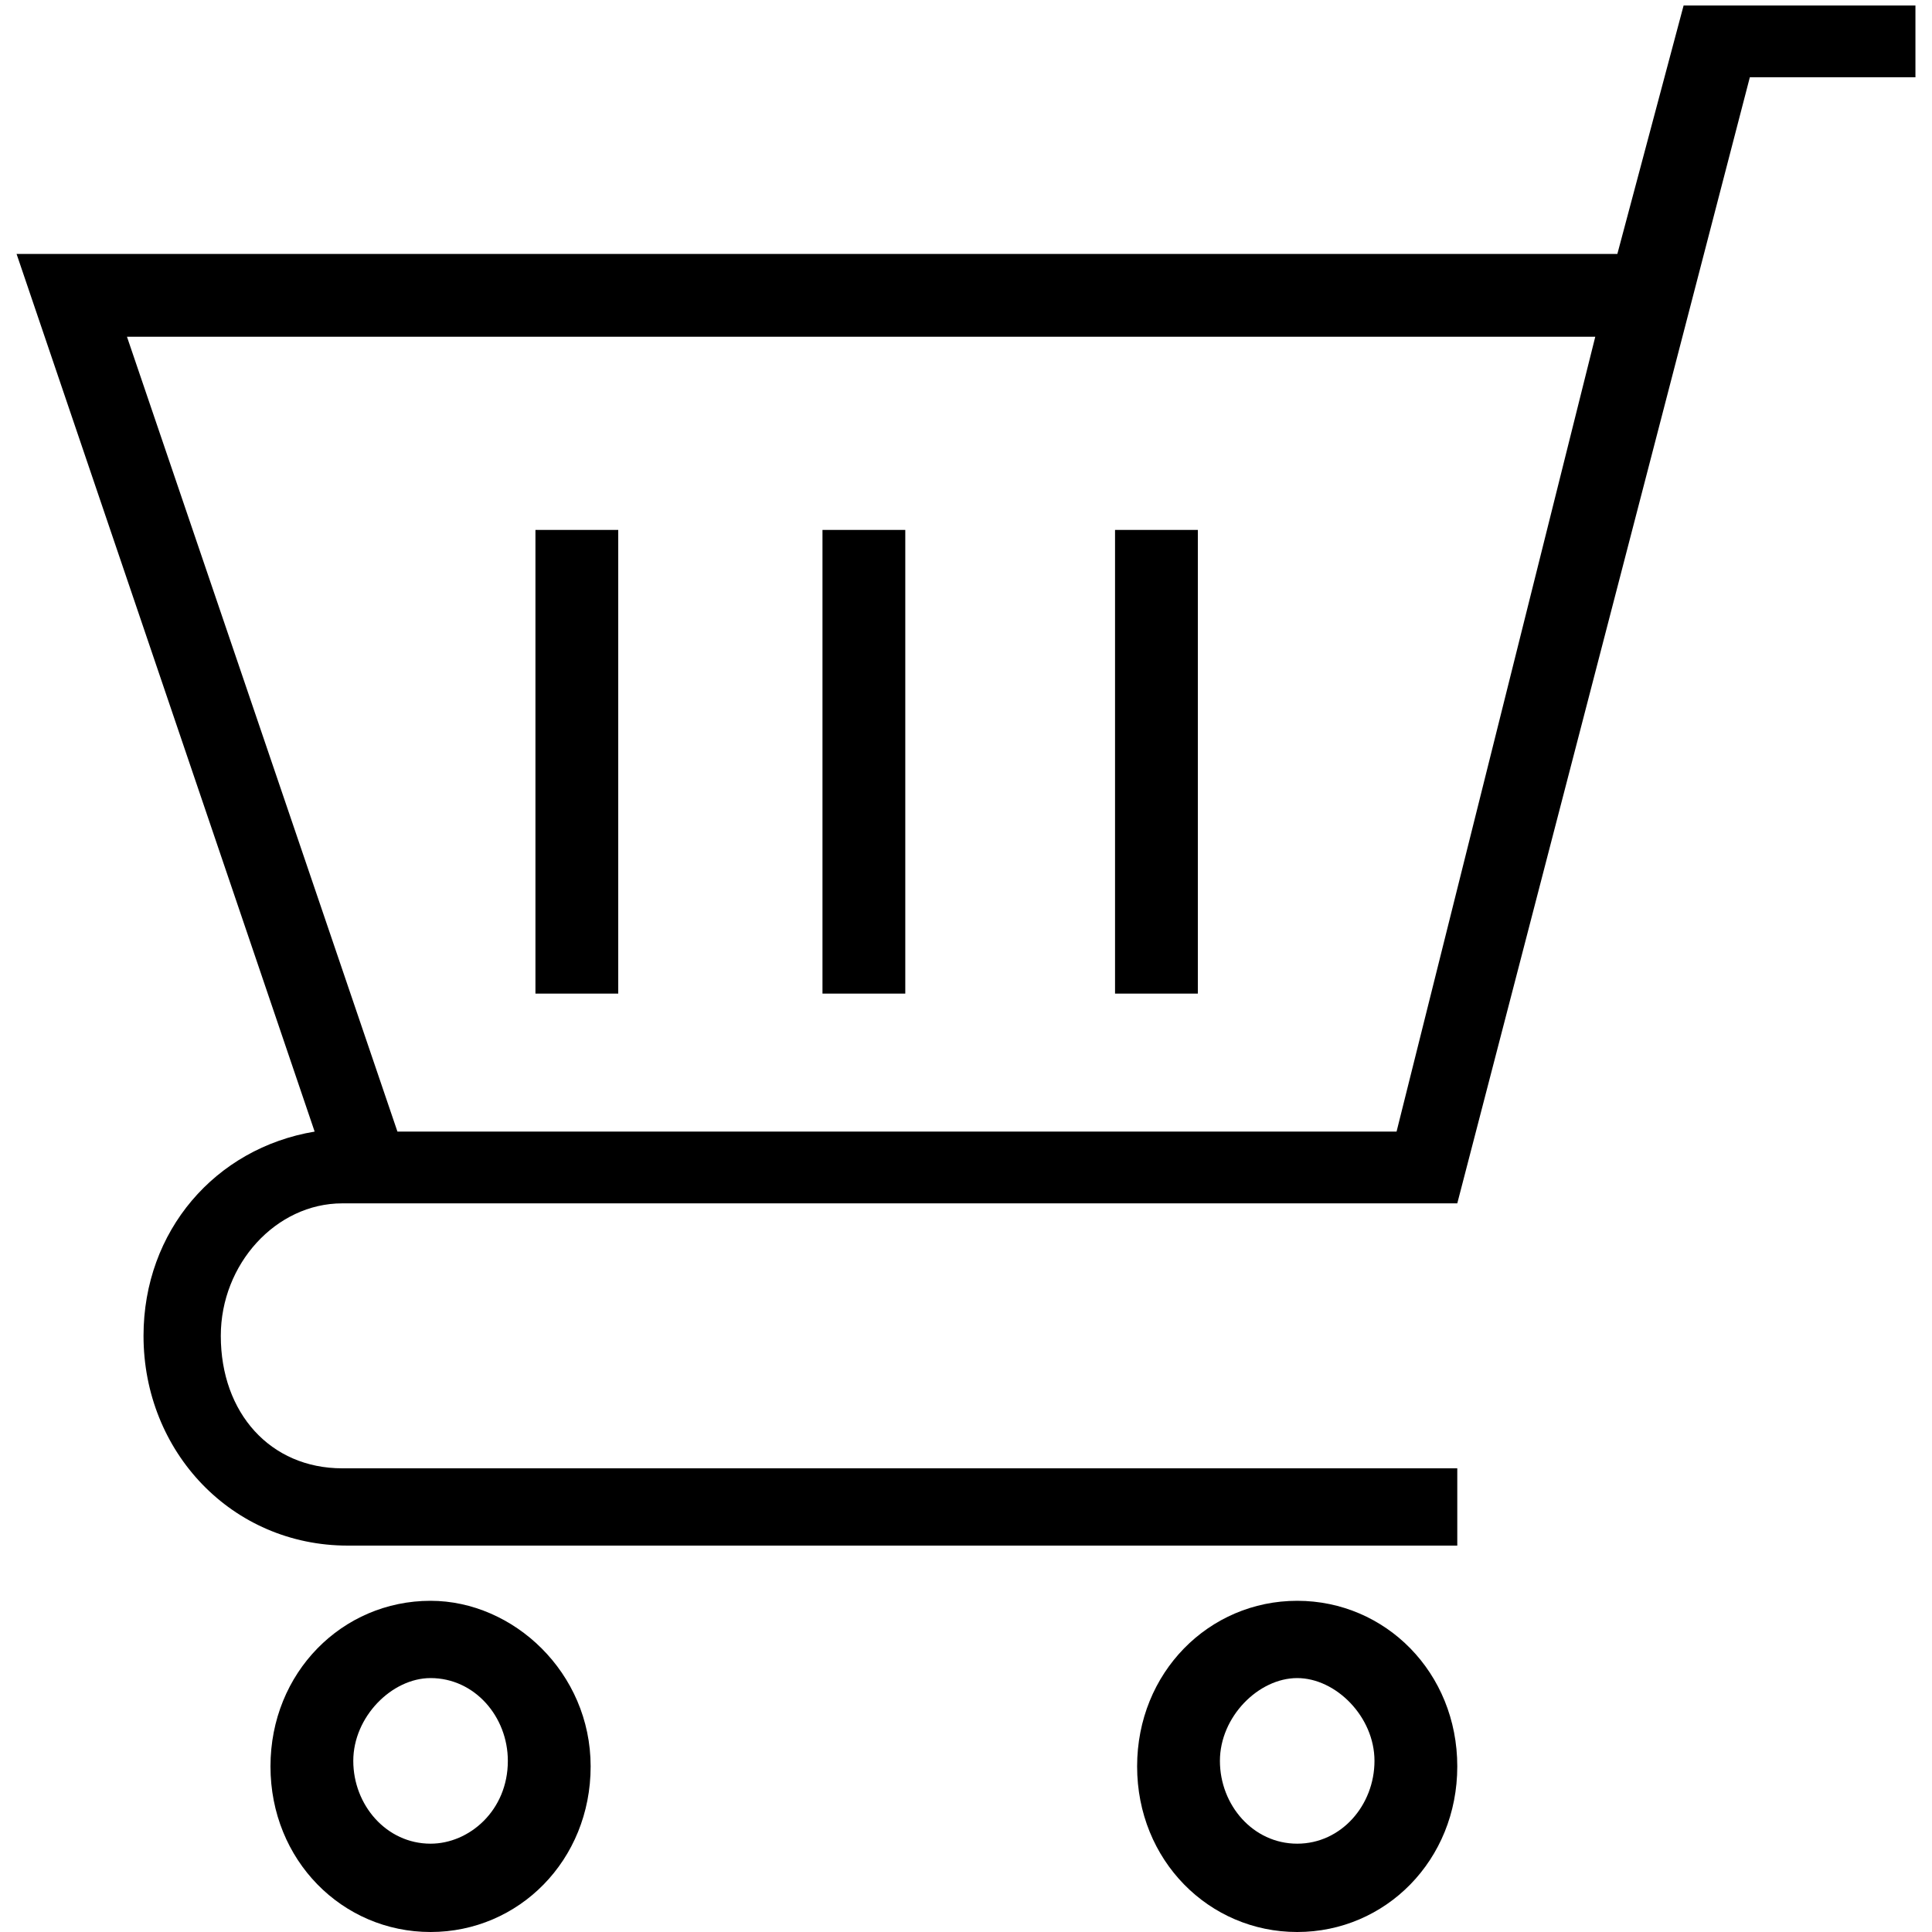
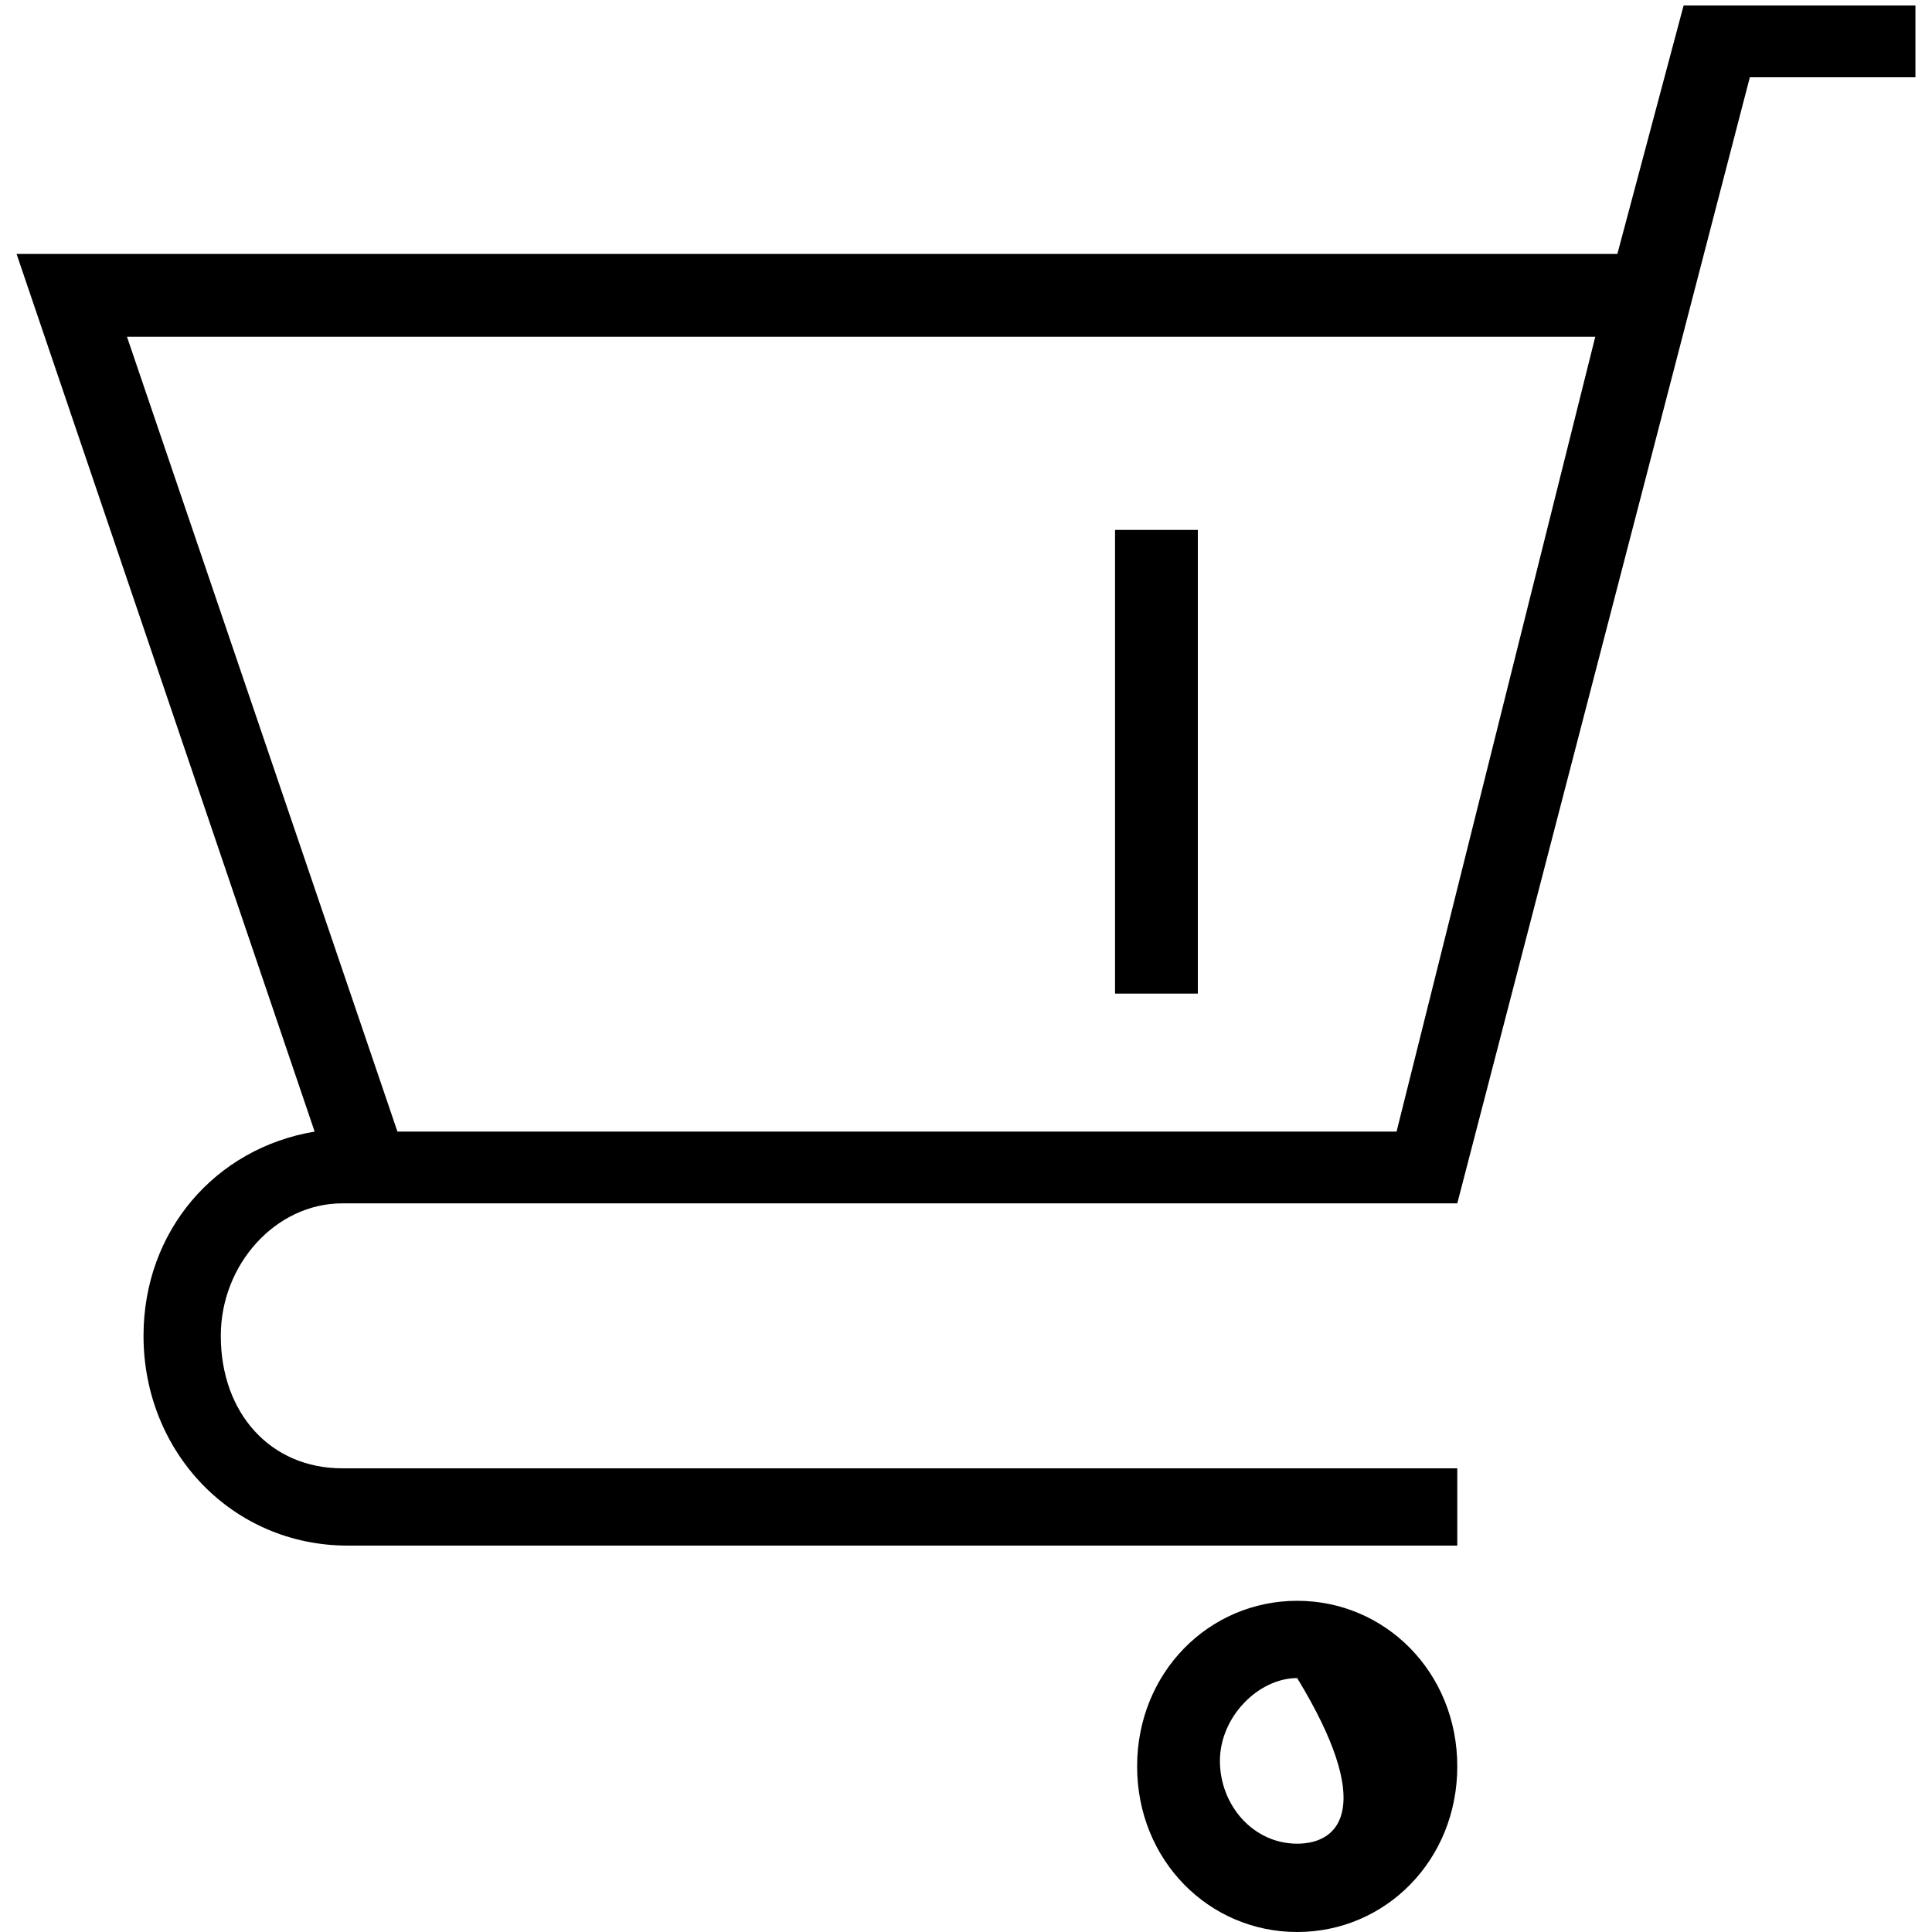
<svg xmlns="http://www.w3.org/2000/svg" version="1.1" id="Layer_1" x="0px" y="0px" viewBox="0 0 35 35" style="enable-background:new 0 0 35 35;" xml:space="preserve">
  <style type="text/css">
</style>
  <g>
    <g>
-       <path class="st0" d="M23.5,29c-1.6,0-2.9,1.3-2.9,3s1.3,3,2.9,3c1.6,0,2.9-1.3,2.9-3S25.1,29,23.5,29z M23.5,33.4    c-0.8,0-1.4-0.7-1.4-1.5c0-0.8,0.7-1.5,1.4-1.5c0.7,0,1.4,0.7,1.4,1.5C24.9,32.7,24.3,33.4,23.5,33.4z" />
-       <path class="st0" d="M7.8,29c-1.6,0-2.9,1.3-2.9,3s1.3,3,2.9,3c1.6,0,2.9-1.3,2.9-3S9.3,29,7.8,29z M7.8,33.4    c-0.8,0-1.4-0.7-1.4-1.5c0-0.8,0.7-1.5,1.4-1.5c0.8,0,1.4,0.7,1.4,1.5C9.2,32.8,8.5,33.4,7.8,33.4z" />
+       <path class="st0" d="M23.5,29c-1.6,0-2.9,1.3-2.9,3s1.3,3,2.9,3c1.6,0,2.9-1.3,2.9-3S25.1,29,23.5,29z M23.5,33.4    c-0.8,0-1.4-0.7-1.4-1.5c0-0.8,0.7-1.5,1.4-1.5C24.9,32.7,24.3,33.4,23.5,33.4z" />
      <path class="st0" d="M30.5,0.1l-1.2,4.5H0.3l5.4,15.9c-1.8,0.3-3.1,1.8-3.1,3.7c0,2.1,1.6,3.8,3.7,3.8h20.1v-1.4H6.2    c-1.3,0-2.2-1-2.2-2.4c0-1.3,1-2.4,2.2-2.4h20.1h0.1l5.3-20.4h3V0.1L30.5,0.1L30.5,0.1z M25.3,20.5H7.2L2.3,6.1h26.6L25.3,20.5    L25.3,20.5z" />
-       <rect x="9.7" y="9.6" class="st0" width="1.5" height="8.4" />
-       <rect x="14.9" y="9.6" class="st0" width="1.5" height="8.4" />
      <rect x="20.2" y="9.6" class="st0" width="1.5" height="8.4" />
    </g>
  </g>
</svg>